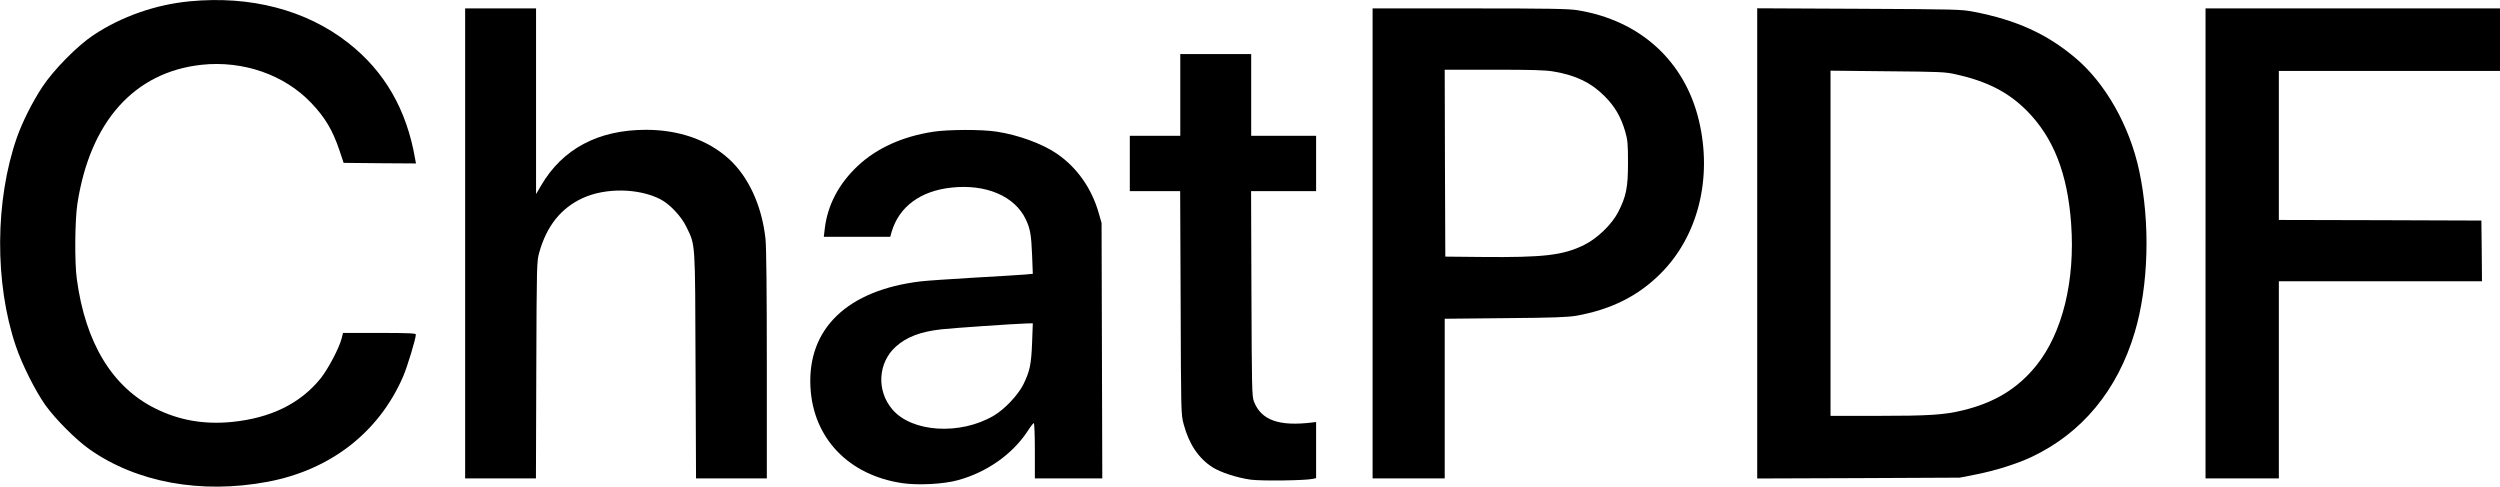
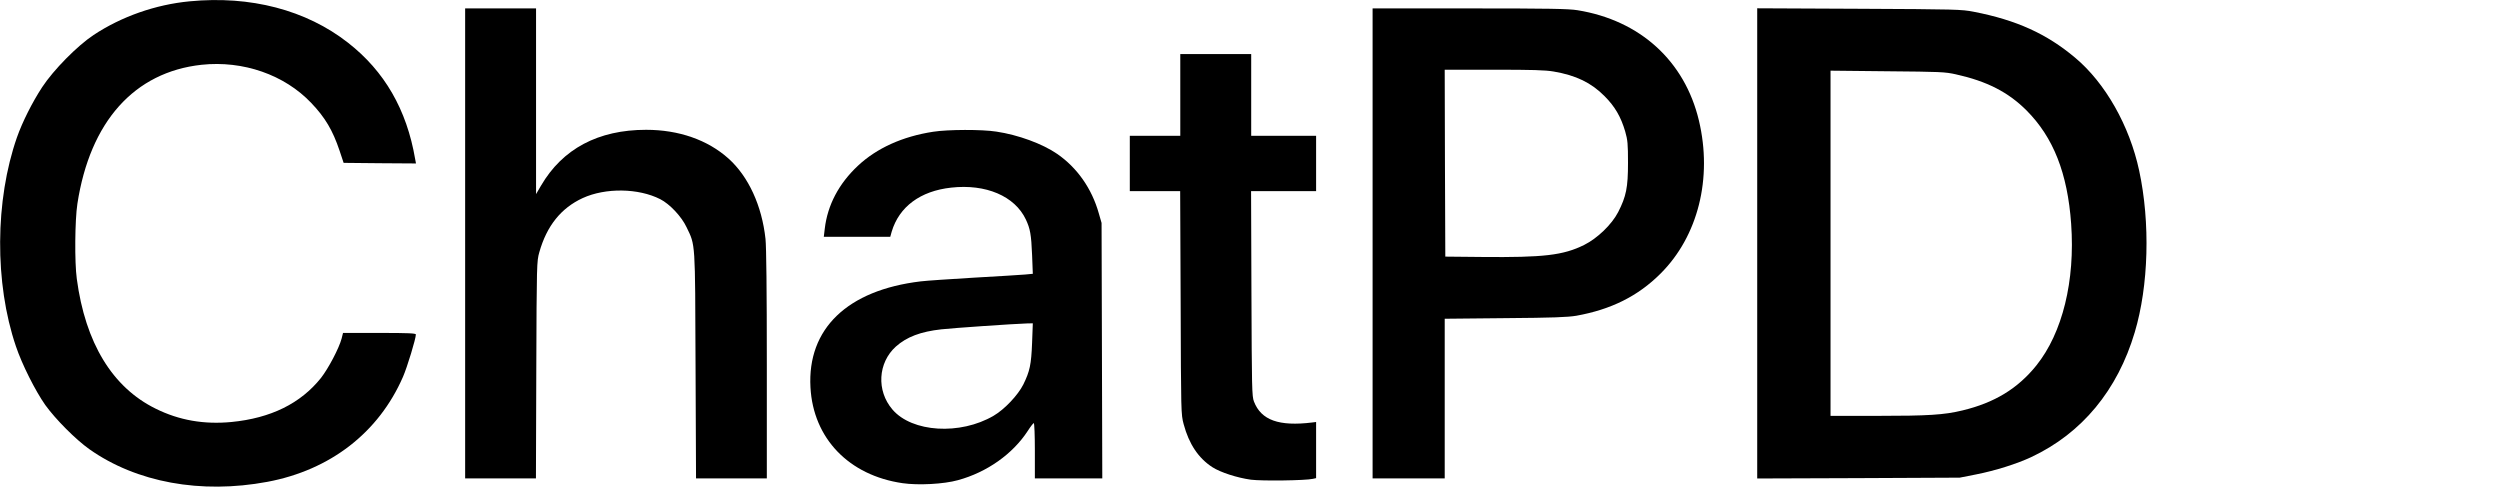
<svg xmlns="http://www.w3.org/2000/svg" version="1.0" width="2080pt" height="405pt" viewBox="0 0 2080 405" preserveAspectRatio="xMidYMid meet">
  <g transform="translate(0,405) scale(0.1,-0.1)" fill="#000000" stroke="none">
-     <path d="M1578 4039 c-284 -27 -568 -127 -799 -280 -136 -90 -334 -291 -428 -434 -82 -125 -165 -290 -210 -418 -183 -523 -187 -1213 -9 -1737 51 -152 162 -372 245 -490 86 -119 252 -286 366 -367 392 -277 929 -375 1481 -272 524 98 927 410 1129 874 35 80 107 317 107 352 0 10 -58 13 -303 13 l-303 0 -12 -48 c-22 -81 -109 -246 -171 -326 -170 -213 -418 -335 -745 -367 -228 -22 -436 14 -631 111 -360 177 -585 547 -656 1080 -19 138 -16 489 5 625 105 683 473 1095 1033 1156 346 37 690 -83 913 -318 115 -120 179 -229 235 -396 l34 -102 301 -3 301 -2 -7 37 c-70 411 -255 731 -559 968 -348 272 -811 393 -1317 344z" />
+     <path d="M1578 4039 c-284 -27 -568 -127 -799 -280 -136 -90 -334 -291 -428 -434 -82 -125 -165 -290 -210 -418 -183 -523 -187 -1213 -9 -1737 51 -152 162 -372 245 -490 86 -119 252 -286 366 -367 392 -277 929 -375 1481 -272 524 98 927 410 1129 874 35 80 107 317 107 352 0 10 -58 13 -303 13 l-303 0 -12 -48 c-22 -81 -109 -246 -171 -326 -170 -213 -418 -335 -745 -367 -228 -22 -436 14 -631 111 -360 177 -585 547 -656 1080 -19 138 -16 489 5 625 105 683 473 1095 1033 1156 346 37 690 -83 913 -318 115 -120 179 -229 235 -396 l34 -102 301 -3 301 -2 -7 37 c-70 411 -255 731 -559 968 -348 272 -811 393 -1317 344" />
    <path d="M3870 2025 l0 -1955 295 0 294 0 3 903 c3 887 4 903 25 978 62 220 181 368 361 451 190 87 464 83 645 -9 79 -40 177 -144 219 -233 75 -156 71 -107 75 -1153 l4 -937 294 0 295 0 0 945 c0 622 -4 979 -11 1047 -30 277 -142 520 -308 669 -173 155 -413 239 -685 239 -399 0 -696 -158 -875 -465 l-41 -70 0 773 0 772 -295 0 -295 0 0 -1955z" />
    <path d="M11420 2025 l0 -1955 300 0 300 0 0 664 0 664 503 5 c399 3 520 8 592 20 289 52 513 163 701 351 312 311 433 794 319 1273 -118 496 -490 834 -1010 918 -74 12 -236 15 -897 15 l-808 0 0 -1955z m1506 1430 c187 -32 313 -93 424 -205 86 -86 136 -172 172 -295 20 -70 23 -102 23 -260 0 -205 -15 -279 -82 -410 -54 -104 -173 -218 -283 -273 -174 -86 -335 -105 -850 -100 l-305 3 -3 778 -2 777 409 0 c321 0 427 -3 497 -15z" />
    <path d="M14620 2025 l0 -1956 843 3 842 4 137 27 c158 31 342 89 460 145 419 197 716 555 859 1037 116 388 130 912 37 1345 -80 374 -282 730 -533 940 -237 199 -488 313 -843 382 -102 20 -144 21 -954 25 l-848 4 0 -1956z m1655 1406 c256 -57 433 -147 586 -300 223 -224 341 -522 371 -943 34 -475 -72 -907 -289 -1178 -155 -193 -349 -311 -616 -375 -153 -37 -284 -45 -709 -45 l-388 0 0 1436 0 1436 473 -5 c441 -4 479 -5 572 -26z" />
-     <path d="M18350 2025 l0 -1955 305 0 305 0 0 820 0 820 845 0 845 0 -2 253 -3 252 -842 3 -843 2 0 620 0 620 920 0 920 0 0 260 0 260 -1225 0 -1225 0 0 -1955z" />
    <path d="M9820 3260 l0 -340 -210 0 -210 0 0 -230 0 -230 210 0 209 0 4 -927 c3 -922 3 -929 25 -1012 44 -165 123 -283 239 -358 69 -44 206 -88 320 -104 93 -12 456 -7 516 7 l27 6 0 234 0 233 -32 -4 c-277 -34 -425 19 -485 174 -17 43 -18 110 -21 899 l-3 852 271 0 270 0 0 230 0 230 -270 0 -270 0 0 340 0 340 -295 0 -295 0 0 -340z" />
    <path d="M7765 2954 c-255 -39 -470 -136 -627 -283 -159 -149 -253 -327 -276 -524 l-8 -67 276 0 277 0 12 43 c62 207 238 338 495 366 288 32 529 -70 621 -265 36 -77 45 -124 52 -296 l6 -156 -64 -6 c-35 -3 -226 -15 -424 -26 -198 -12 -398 -25 -445 -31 -610 -73 -944 -394 -917 -882 23 -424 319 -732 766 -797 130 -19 343 -8 461 25 242 66 456 218 581 410 23 36 46 65 50 65 5 0 9 -103 9 -230 l0 -230 280 0 281 0 -3 1063 -3 1062 -23 80 c-58 206 -180 380 -347 495 -122 84 -324 158 -505 185 -120 19 -404 18 -525 -1z m822 -1756 c-7 -182 -19 -237 -73 -347 -44 -88 -156 -207 -247 -260 -278 -163 -679 -139 -842 52 -134 156 -121 389 29 524 90 80 206 124 378 143 98 11 607 46 712 49 l49 1 -6 -162z" />
  </g>
</svg>